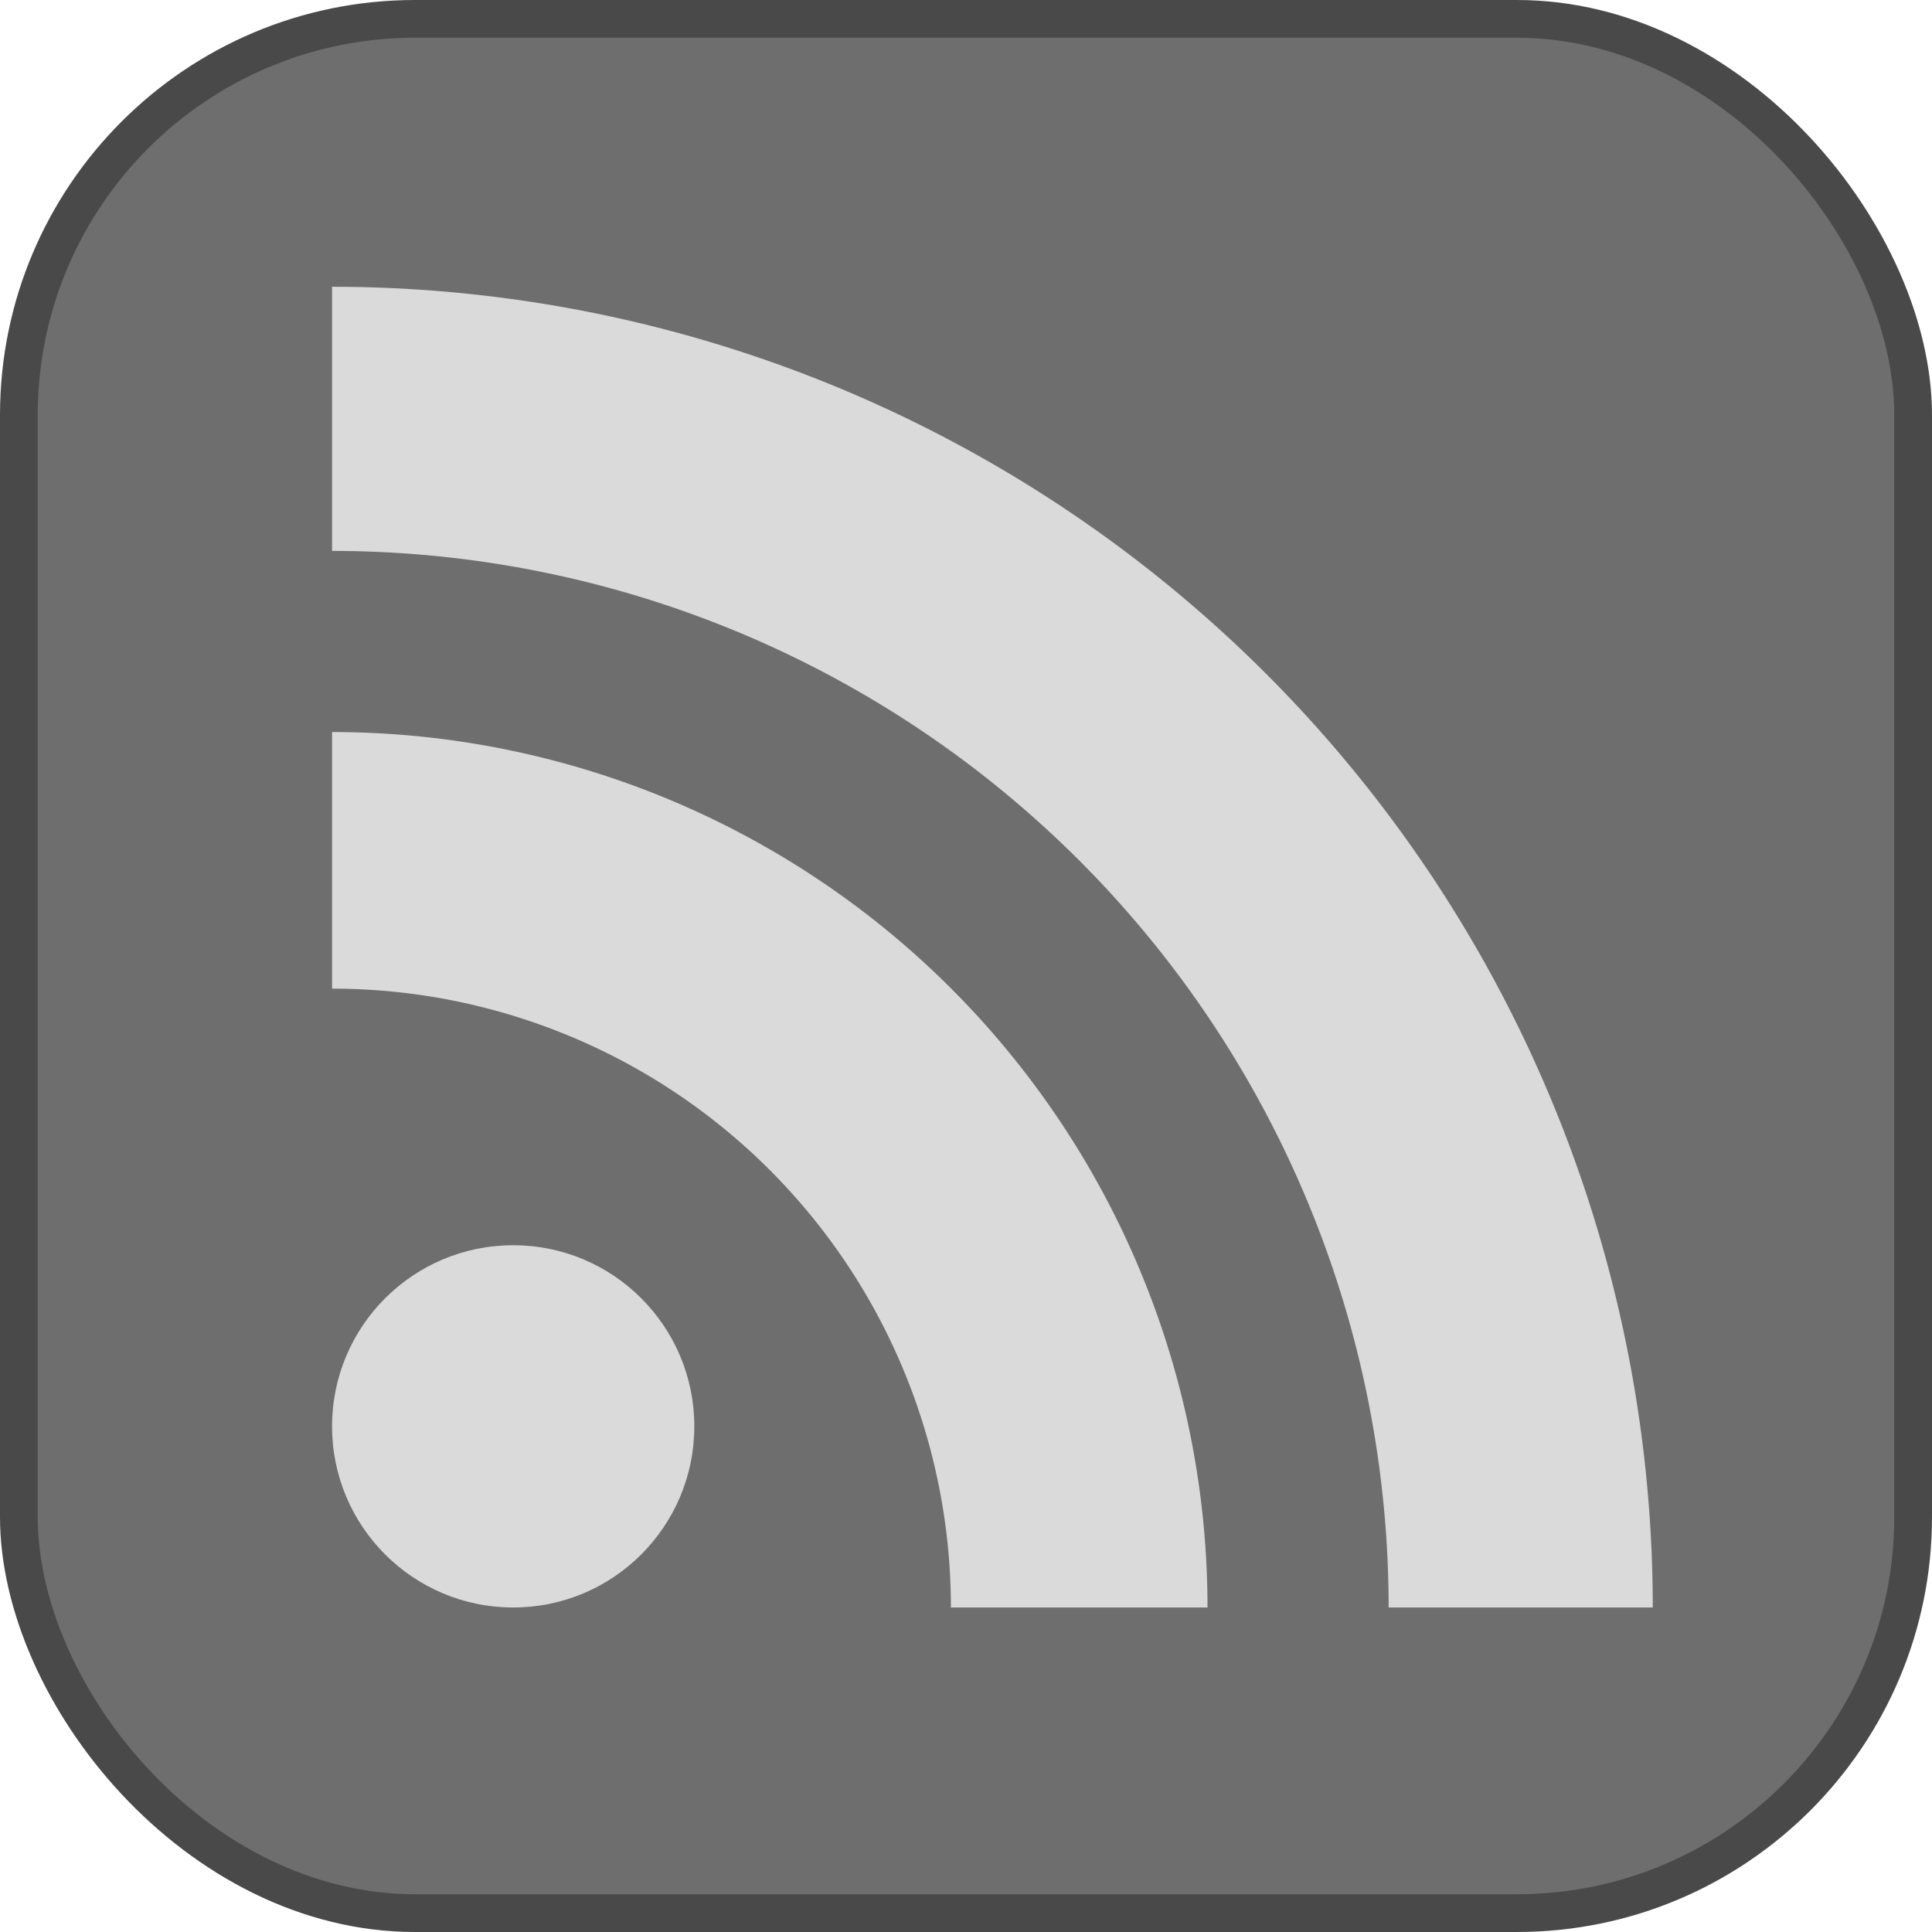
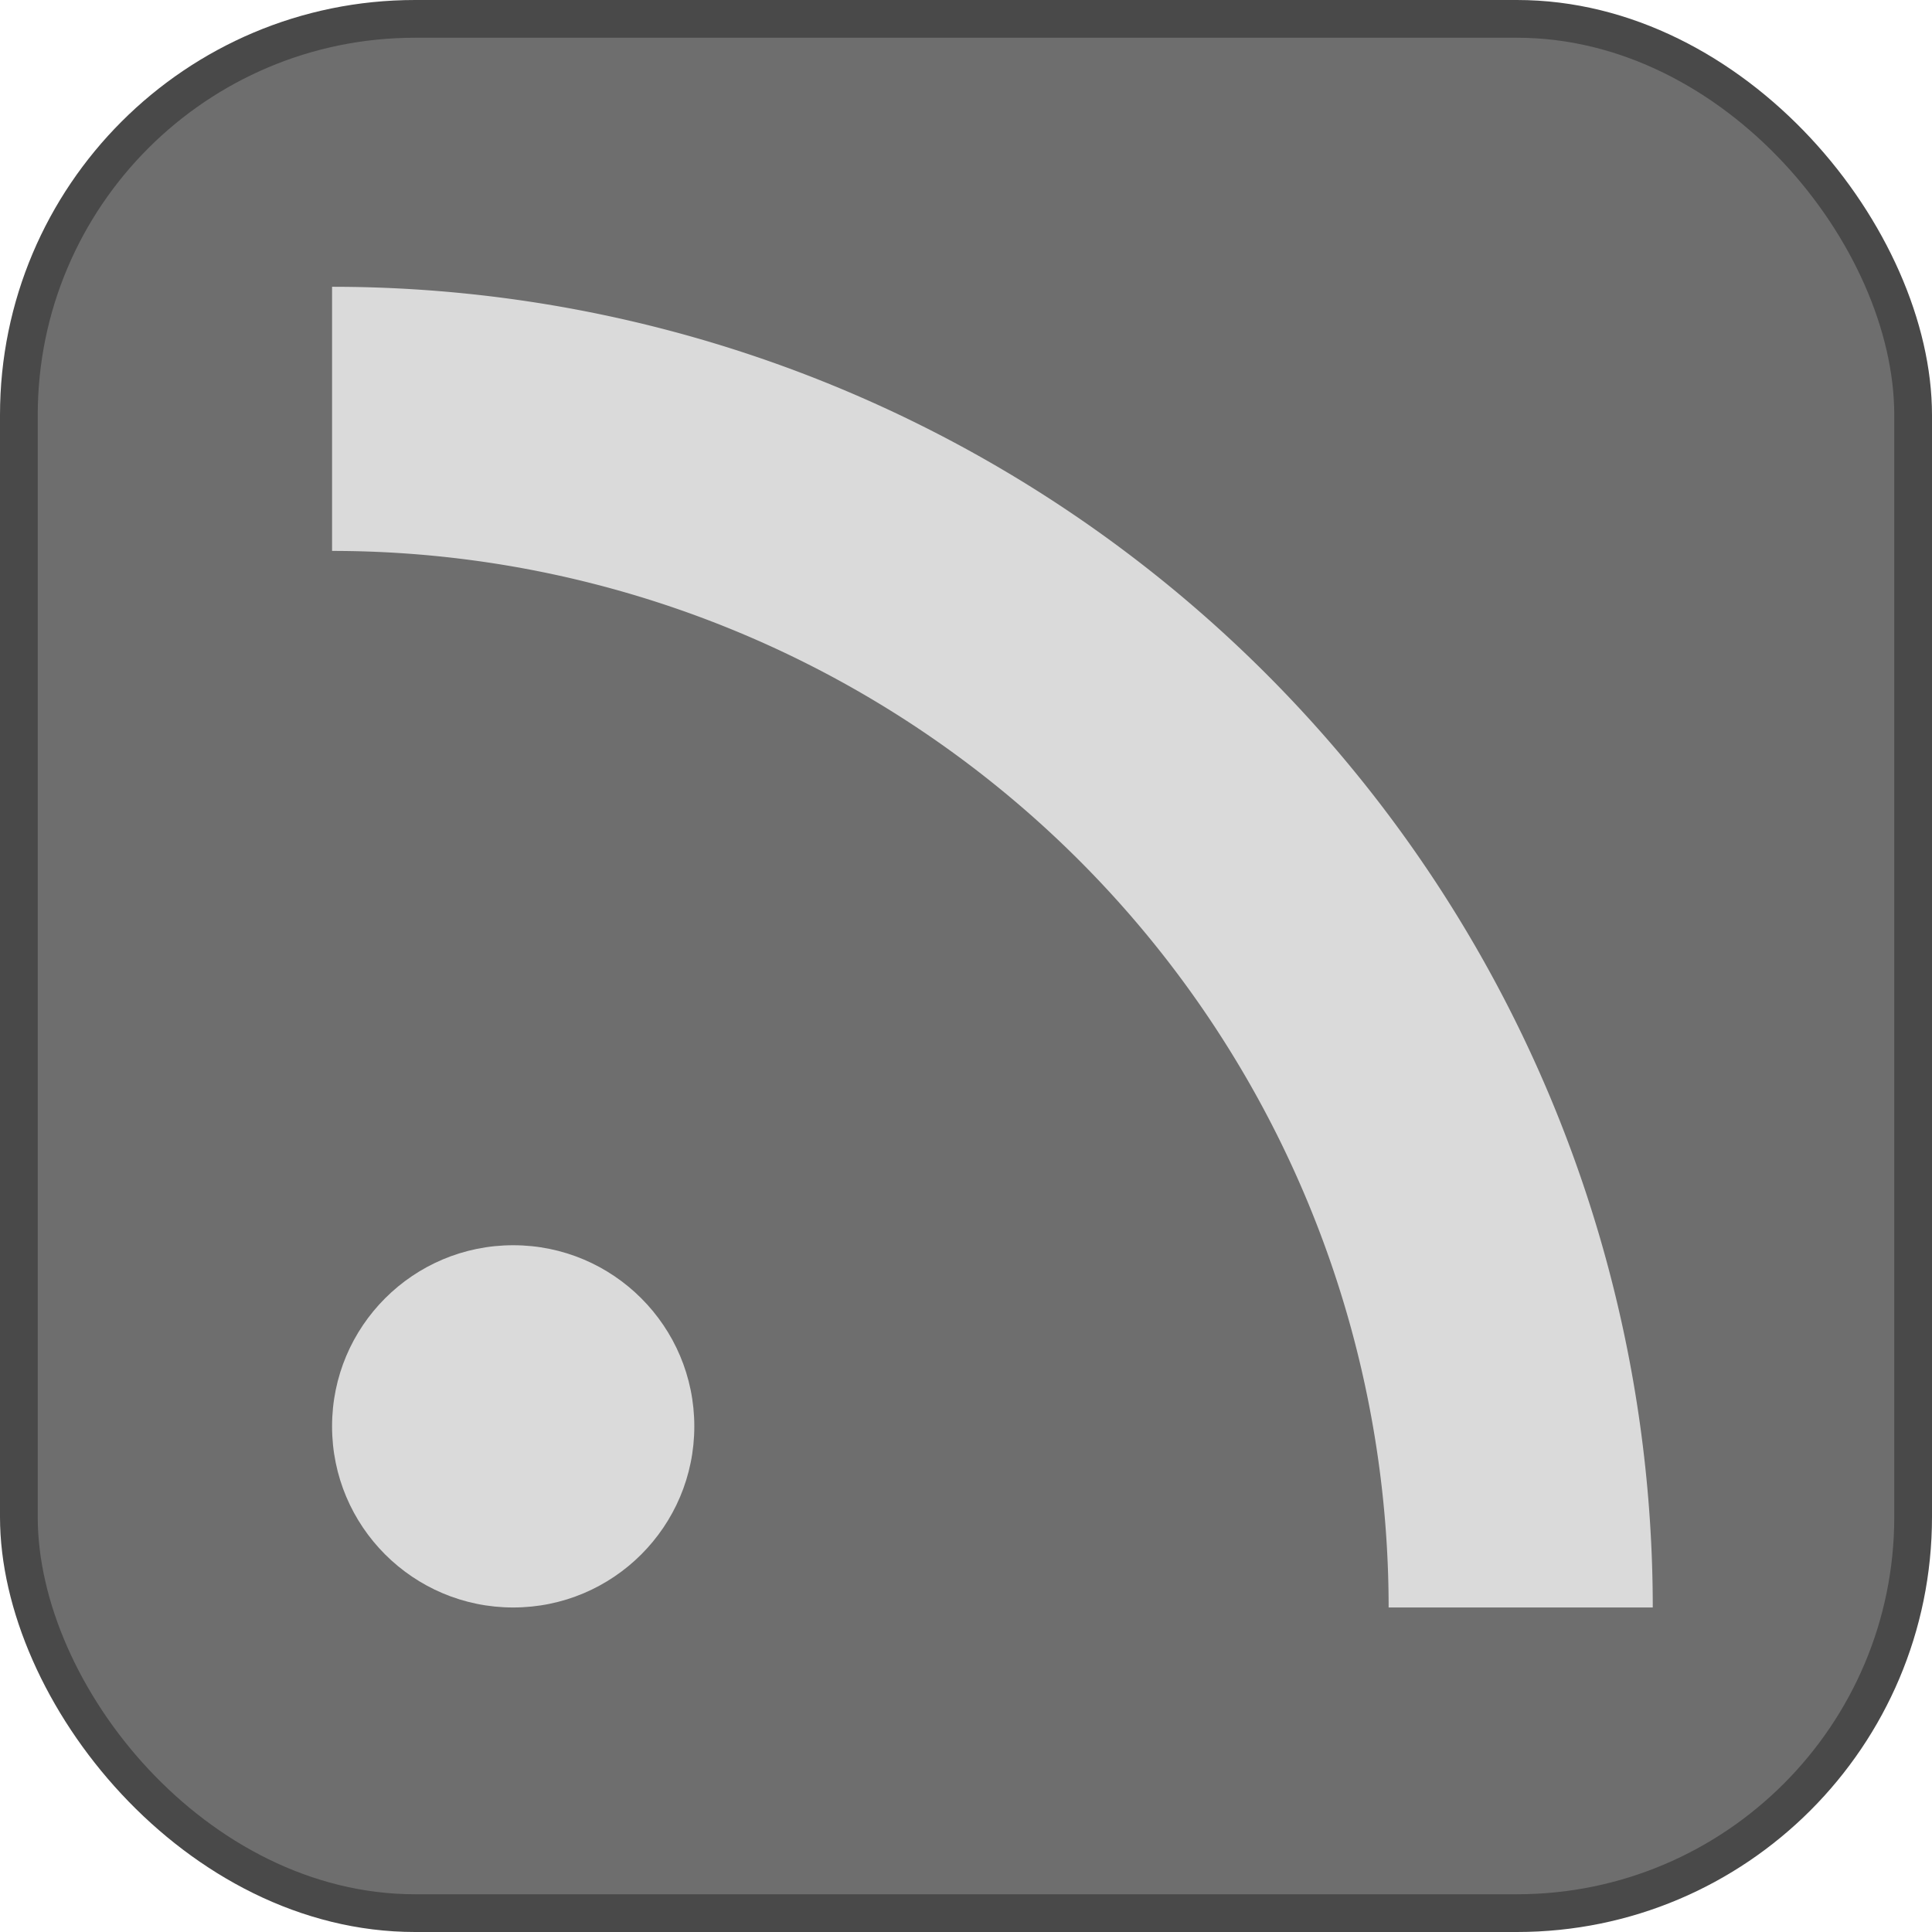
<svg xmlns="http://www.w3.org/2000/svg" width="128" height="128" viewBox="0 0 256 256">
  <rect width="256" height="256" rx="55" ry="55" fill="#494949" />
  <rect width="246" height="246" rx="50" ry="50" x="5" y="5" fill="#6e6e6e" />
  <circle cx="68" cy="189" r="24" fill="#dadada" />
-   <path d="M160 213h-34a82 82 0 0 0-82-82V97a116 116 0 0 1 116 116z" fill="#dadada" />
  <path d="M184 213A140 140 0 0 0 44 73V38a175 175 0 0 1 175 175z" fill="#dadada" />
</svg>